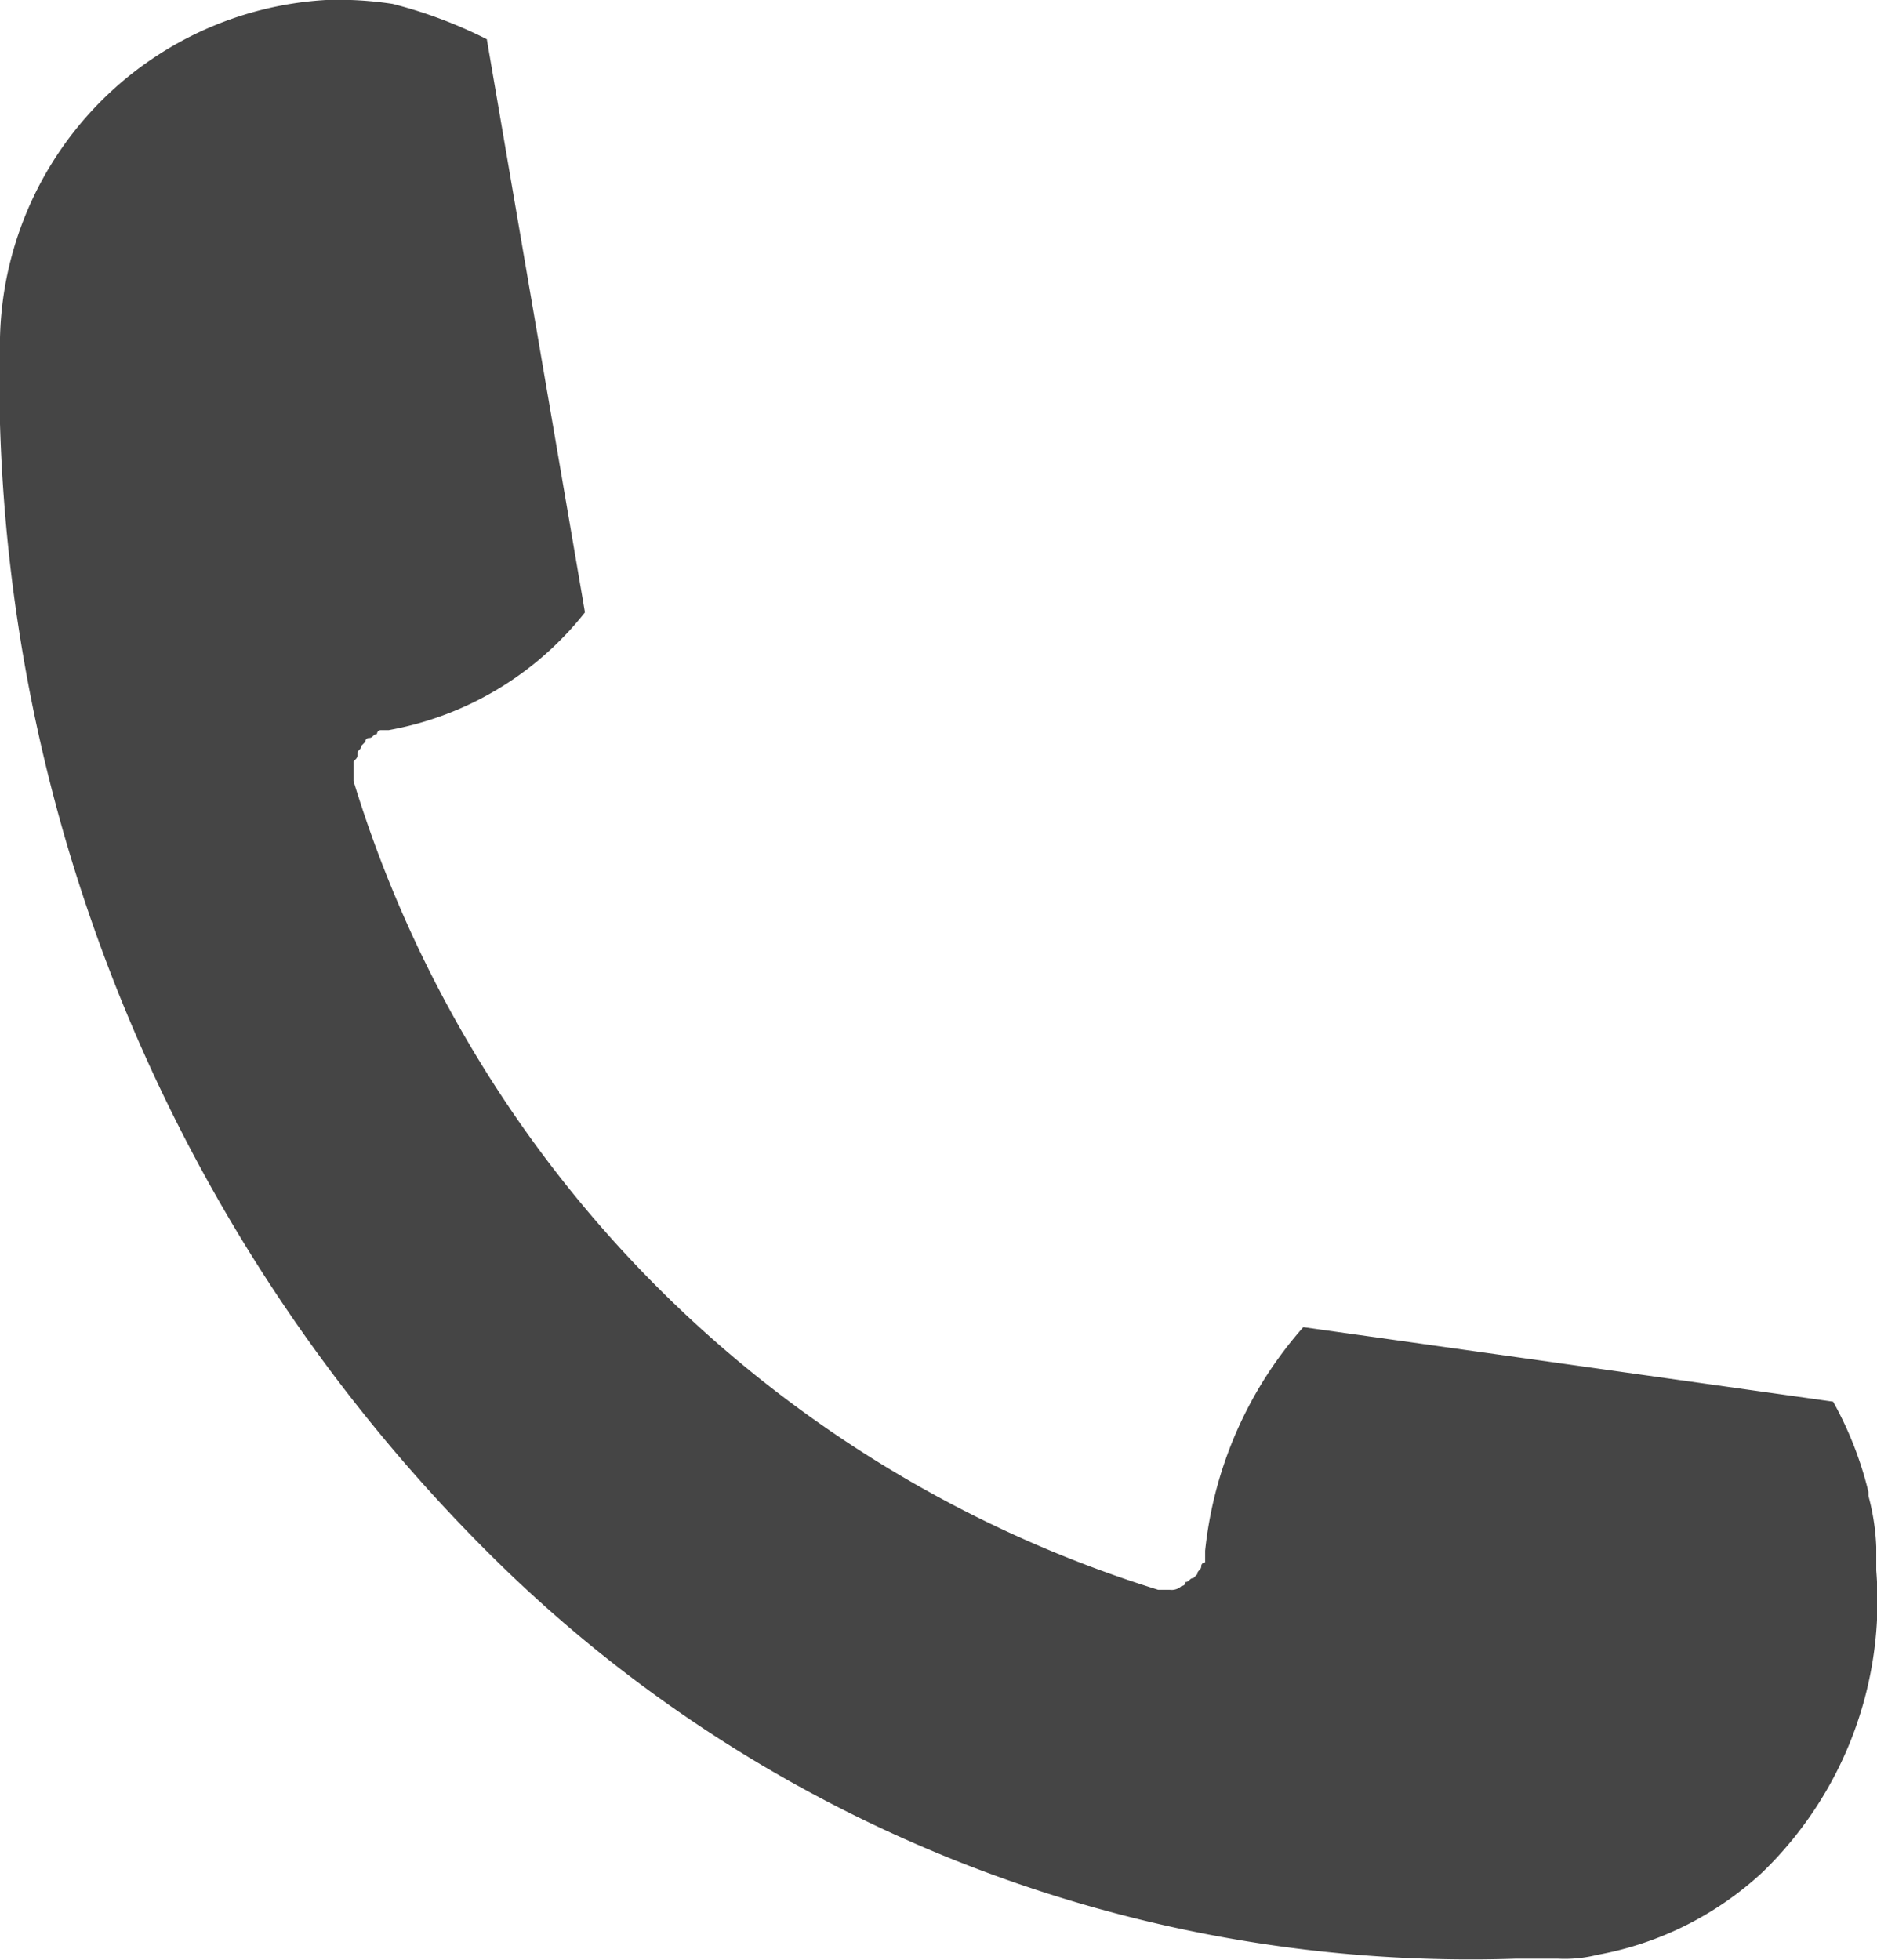
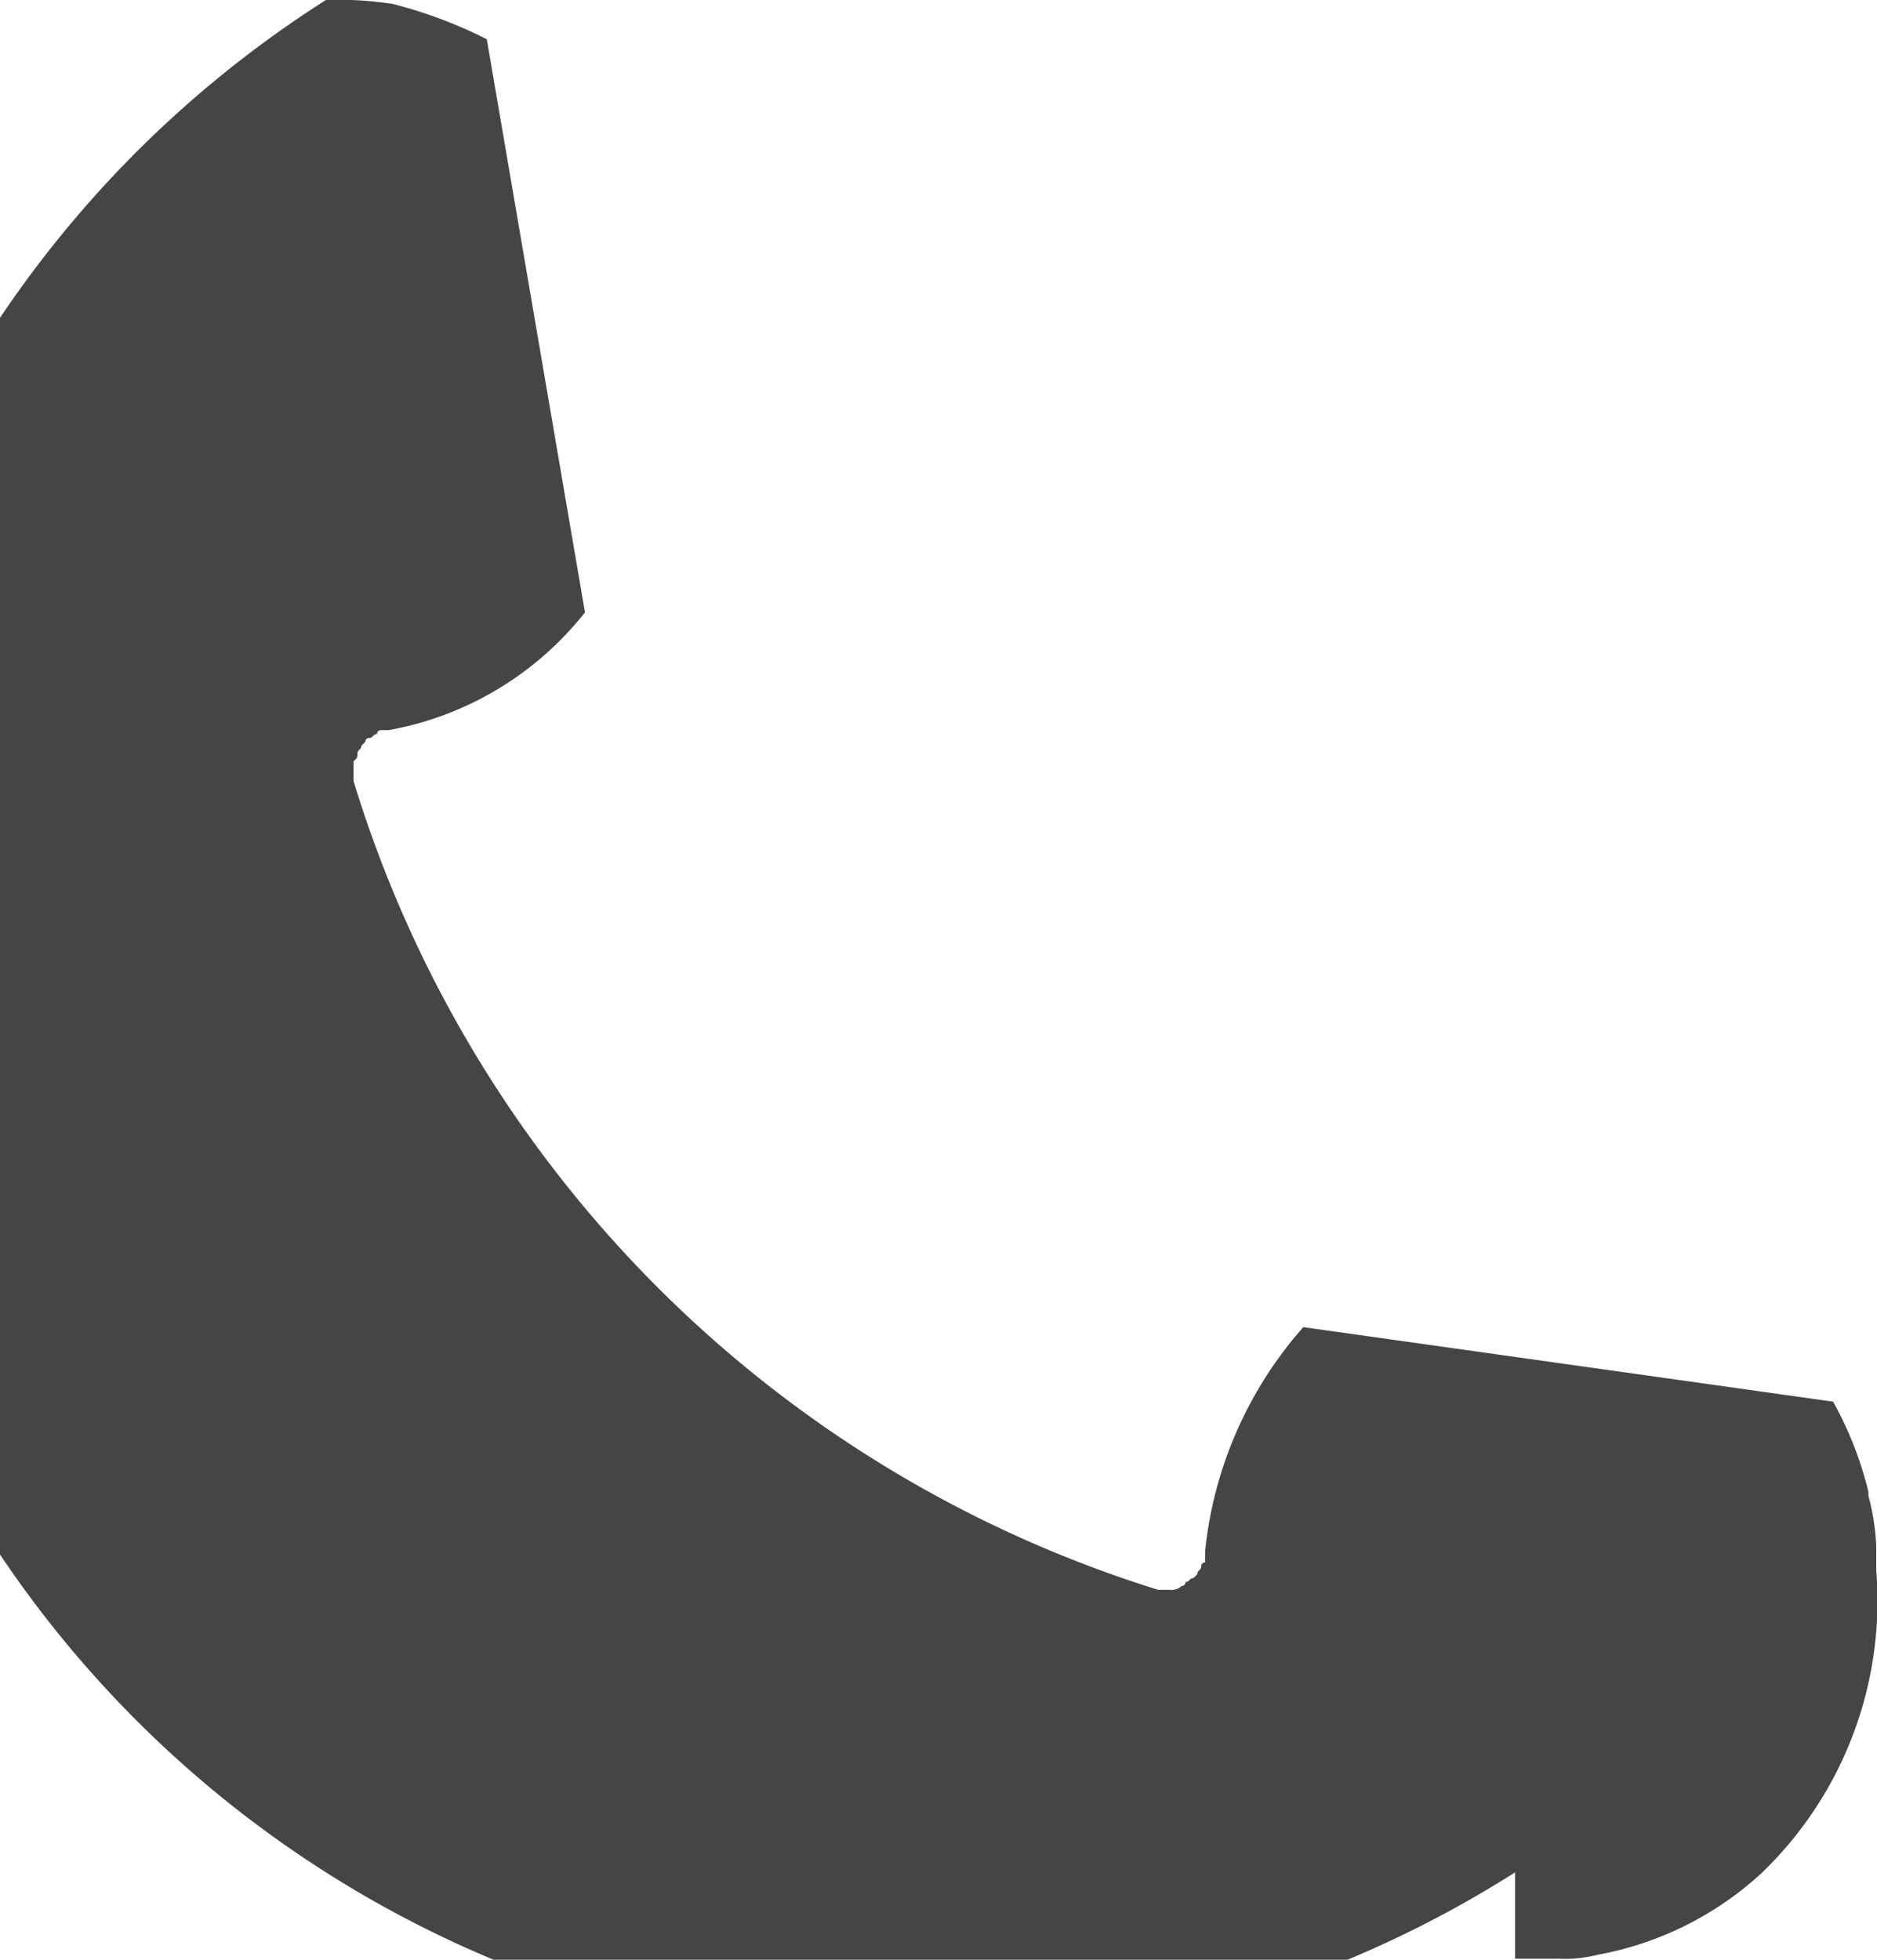
<svg xmlns="http://www.w3.org/2000/svg" width="20.154" height="21.038" viewBox="0 0 20.154 21.038">
  <g transform="translate(-24.1 -23)">
-     <path d="M43.023,43.1a3.534,3.534,0,0,1-1.77.885h0a1.434,1.434,0,0,1-.421.042h-.464A14.923,14.923,0,0,1,29.579,39.9,17.852,17.852,0,0,1,24.1,27.552v-.337h0v-.59A3.718,3.718,0,0,1,27.6,23a3.856,3.856,0,0,1,.716.042,4.942,4.942,0,0,1,1.011.379l1.054,6.153a3.467,3.467,0,0,1-2.107,1.264h-.084a.041.041,0,0,0-.042.042c-.042,0-.042.042-.084.042a.041.041,0,0,0-.042.042l-.042.042c0,.042-.042.042-.042.084s0,.042-.042.084v.211a13.1,13.1,0,0,0,8.64,8.682h.126a.155.155,0,0,0,.126-.042.041.041,0,0,0,.042-.042c.042,0,.042-.042.084-.042l.042-.042c0-.042.042-.042.042-.084a.041.041,0,0,1,.042-.042v-.126a4.29,4.29,0,0,1,1.054-2.4l5.689.8a3.866,3.866,0,0,1,.379.969v.042a2.466,2.466,0,0,1,.084.548v.253A4.053,4.053,0,0,1,43.023,43.1Z" transform="translate(0 0)" fill="#454545" />
+     <path d="M43.023,43.1a3.534,3.534,0,0,1-1.77.885h0a1.434,1.434,0,0,1-.421.042h-.464v-.337h0v-.59A3.718,3.718,0,0,1,27.6,23a3.856,3.856,0,0,1,.716.042,4.942,4.942,0,0,1,1.011.379l1.054,6.153a3.467,3.467,0,0,1-2.107,1.264h-.084a.041.041,0,0,0-.042.042c-.042,0-.042.042-.084.042a.041.041,0,0,0-.042.042l-.042.042c0,.042-.042.042-.042.084s0,.042-.042.084v.211a13.1,13.1,0,0,0,8.64,8.682h.126a.155.155,0,0,0,.126-.042.041.041,0,0,0,.042-.042c.042,0,.042-.042.084-.042l.042-.042c0-.042.042-.042.042-.084a.041.041,0,0,1,.042-.042v-.126a4.29,4.29,0,0,1,1.054-2.4l5.689.8a3.866,3.866,0,0,1,.379.969v.042a2.466,2.466,0,0,1,.084.548v.253A4.053,4.053,0,0,1,43.023,43.1Z" transform="translate(0 0)" fill="#454545" />
  </g>
</svg>